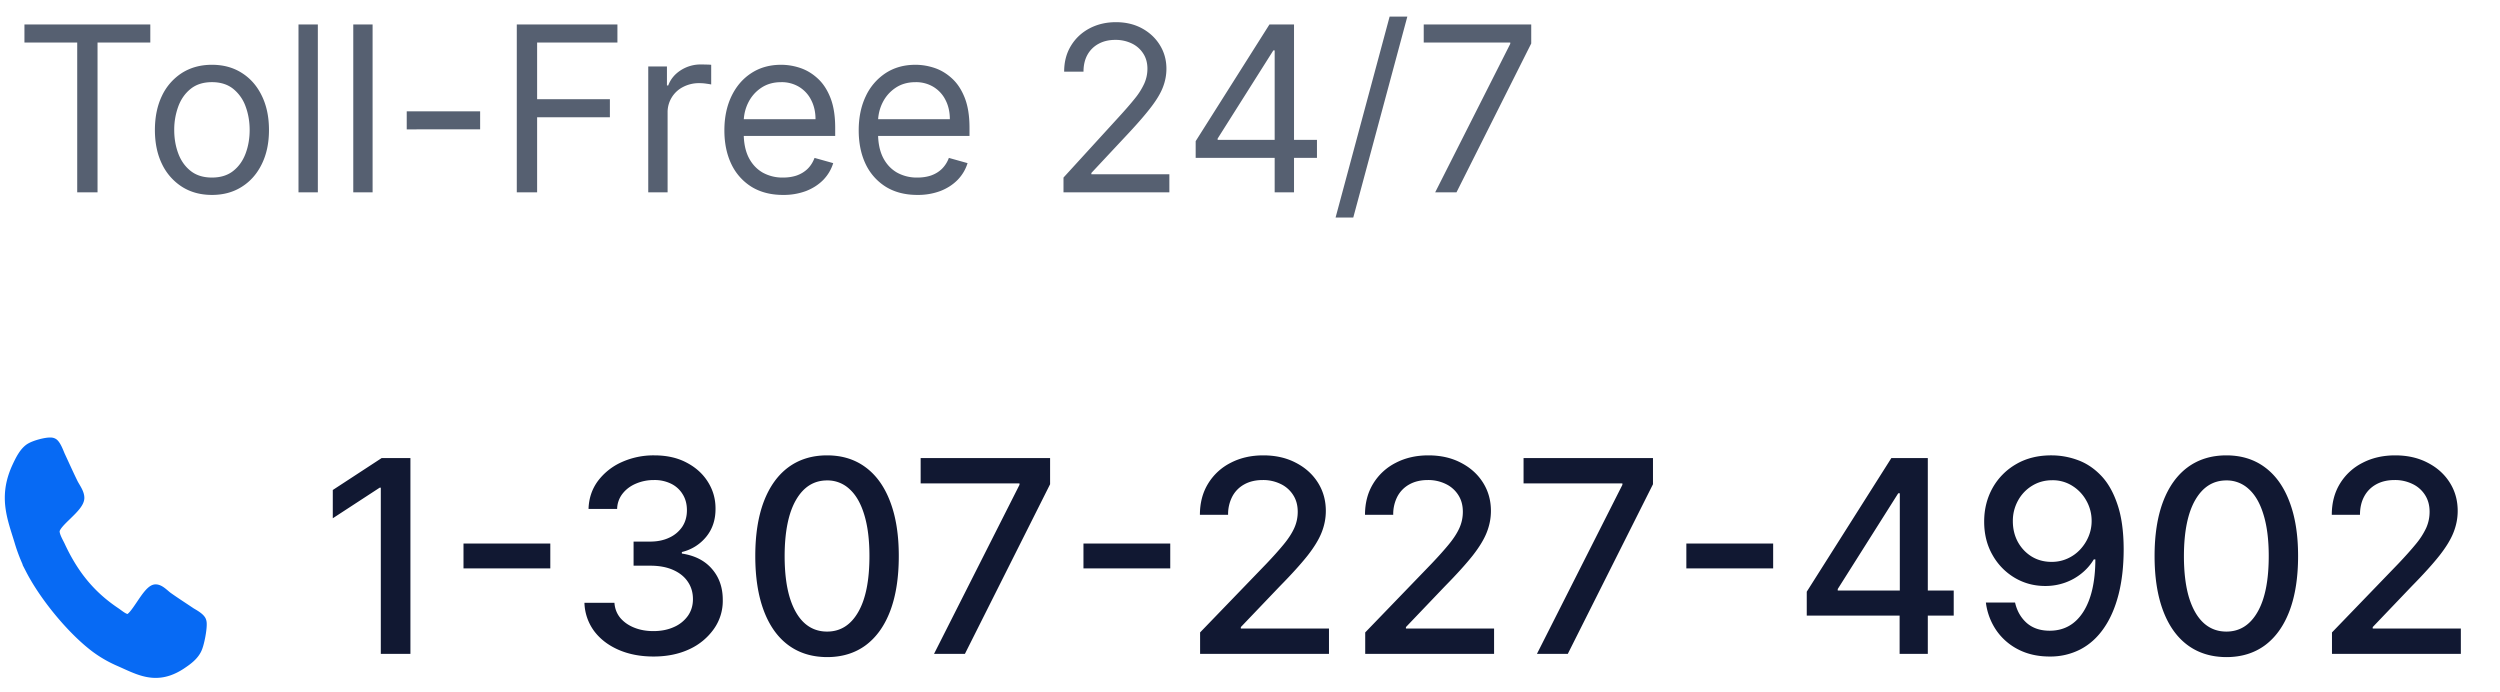
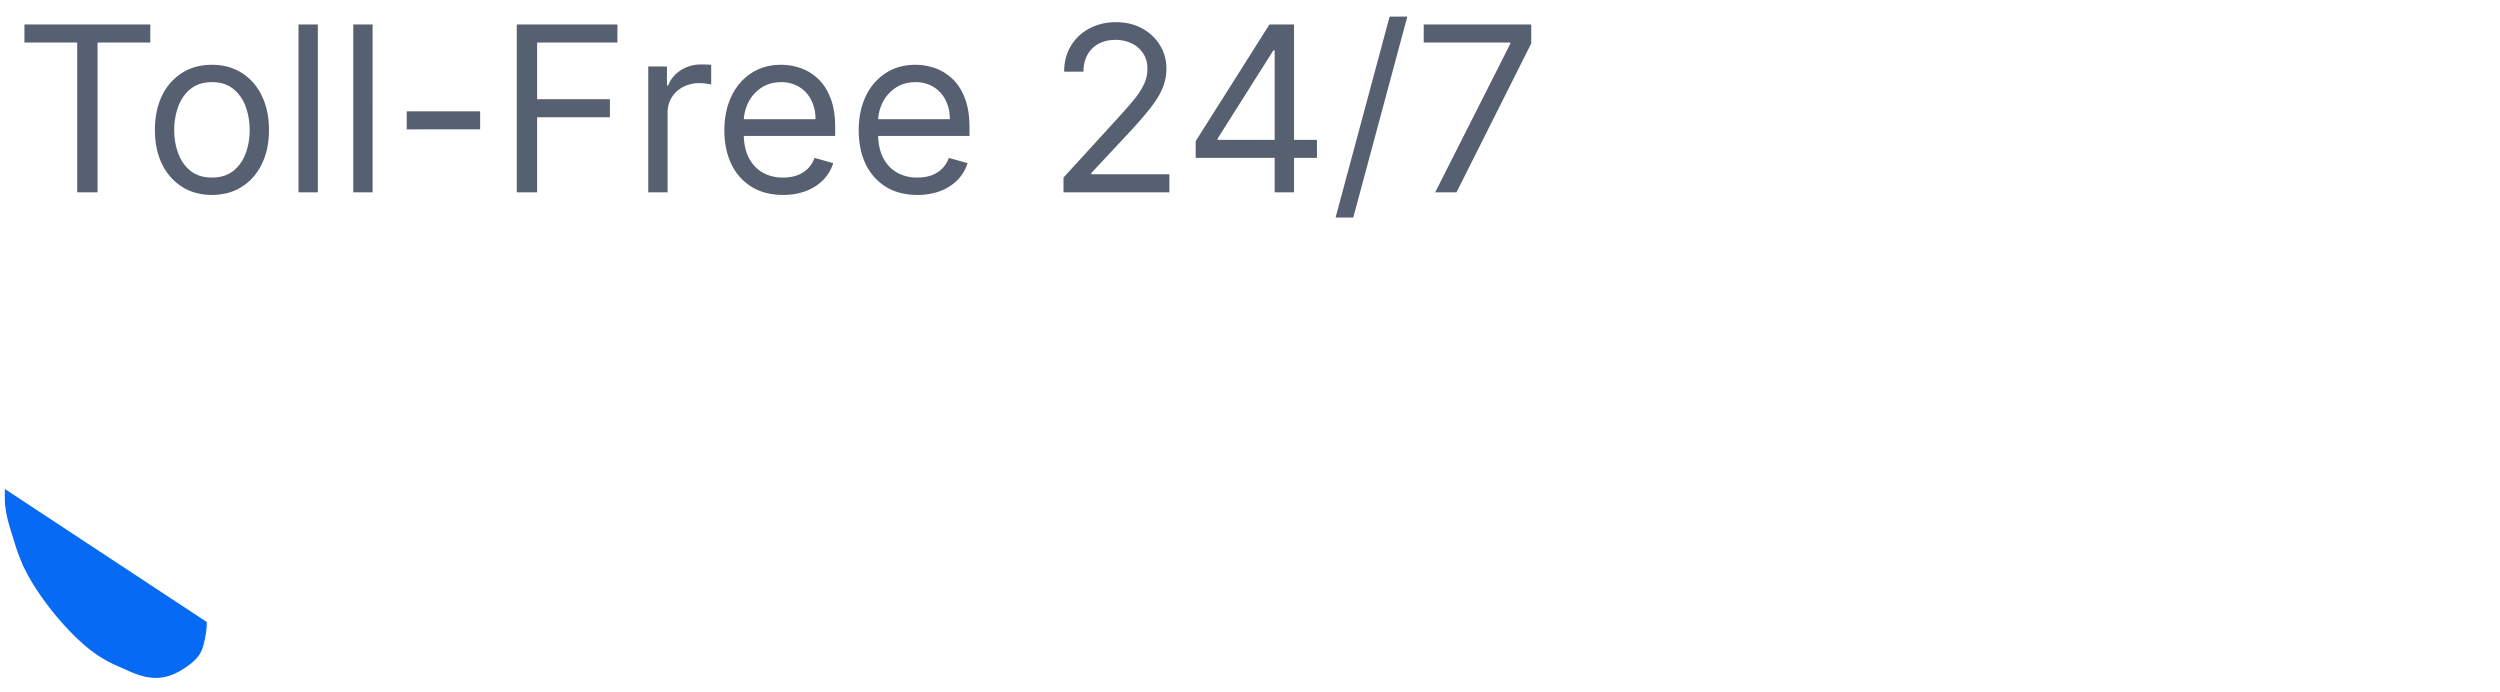
<svg xmlns="http://www.w3.org/2000/svg" width="130" height="36" viewBox="0 0 130 36" fill="none">
  <path d="M1.271 2.21v-.937h6.545v.937H5.072V10H4.015V2.21H1.271Zm9.75 7.926c-.591 0-1.11-.14-1.555-.422a2.866 2.866 0 0 1-1.04-1.18c-.247-.506-.371-1.097-.371-1.773 0-.681.124-1.277.37-1.785a2.86 2.86 0 0 1 1.04-1.185c.447-.281.965-.422 1.556-.422.59 0 1.108.14 1.551.422.446.281.793.676 1.04 1.185.25.508.375 1.104.375 1.785 0 .676-.125 1.267-.375 1.773-.247.506-.594.9-1.04 1.18-.443.282-.96.422-1.551.422Zm0-.903c.449 0 .818-.115 1.108-.345.29-.23.504-.533.643-.908.14-.375.21-.781.21-1.219 0-.437-.07-.845-.21-1.223a2.061 2.061 0 0 0-.643-.916c-.29-.233-.66-.35-1.108-.35-.449 0-.818.117-1.108.35-.29.233-.504.539-.643.916a3.51 3.51 0 0 0-.21 1.223c0 .438.07.844.21 1.22.139.374.353.677.643.907.29.23.66.345 1.108.345Zm5.507-7.96V10h-1.006V1.273h1.006Zm2.847 0V10H18.37V1.273h1.005Zm5.592 4.517v.937H21.15V5.79h3.818ZM26.873 10V1.273h5.233v.937H27.93v2.95h3.784v.937H27.93V10h-1.057Zm6.836 0V3.455h.972v.988h.068c.12-.324.335-.586.648-.788a1.907 1.907 0 0 1 1.057-.303c.074 0 .166.002.277.005.11.002.194.007.251.012v1.023a2.975 2.975 0 0 0-.234-.038c-.12-.02-.246-.03-.38-.03a1.78 1.78 0 0 0-.852.2 1.47 1.47 0 0 0-.801 1.334V10H33.71Zm7.01.136c-.63 0-1.174-.139-1.632-.417a2.803 2.803 0 0 1-1.052-1.176c-.244-.506-.367-1.094-.367-1.765 0-.67.123-1.26.367-1.772.247-.515.59-.915 1.031-1.202.443-.29.96-.435 1.551-.435.341 0 .678.057 1.01.17.332.114.635.3.908.555.273.253.49.588.652 1.005.162.418.243.932.243 1.543v.426h-5.046v-.87h4.023c0-.368-.074-.698-.222-.988a1.67 1.67 0 0 0-.622-.686 1.742 1.742 0 0 0-.946-.251c-.4 0-.747.1-1.04.298-.29.196-.512.452-.669.767a2.253 2.253 0 0 0-.234 1.014v.58c0 .494.085.913.256 1.257.173.34.413.6.72.78a2.11 2.11 0 0 0 1.07.264c.264 0 .502-.037.715-.11.216-.078.402-.191.559-.342.156-.153.277-.344.362-.57l.971.272c-.102.33-.274.62-.515.87-.242.246-.54.44-.895.579a3.319 3.319 0 0 1-1.198.204Zm6.985 0c-.63 0-1.175-.139-1.632-.417a2.803 2.803 0 0 1-1.053-1.176c-.244-.506-.366-1.094-.366-1.765 0-.67.122-1.26.366-1.772a2.89 2.89 0 0 1 1.031-1.202c.444-.29.96-.435 1.552-.435.34 0 .677.057 1.01.17.332.114.634.3.907.555.273.253.49.588.652 1.005.162.418.243.932.243 1.543v.426H45.37v-.87h4.022c0-.368-.073-.698-.221-.988a1.669 1.669 0 0 0-.622-.686 1.742 1.742 0 0 0-.946-.251c-.401 0-.748.1-1.04.298-.29.196-.513.452-.67.767a2.253 2.253 0 0 0-.234 1.014v.58c0 .494.086.913.256 1.257.173.34.413.6.72.78a2.11 2.11 0 0 0 1.07.264c.264 0 .503-.037.716-.11.216-.078.402-.191.558-.342a1.55 1.55 0 0 0 .362-.57l.972.272c-.102.33-.274.62-.516.87-.241.246-.54.44-.895.579a3.319 3.319 0 0 1-1.197.204ZM55.302 10v-.767l2.88-3.153c.339-.37.617-.69.836-.964a3.57 3.57 0 0 0 .486-.775c.108-.244.162-.5.162-.767 0-.307-.074-.573-.222-.797a1.438 1.438 0 0 0-.597-.52 1.934 1.934 0 0 0-.852-.183c-.335 0-.628.07-.878.209a1.438 1.438 0 0 0-.575.575c-.134.247-.2.537-.2.87h-1.006c0-.512.118-.961.354-1.347.235-.387.556-.688.963-.904.409-.216.868-.324 1.376-.324.511 0 .965.108 1.36.324.394.216.704.507.928.874.225.366.337.774.337 1.223 0 .32-.058.635-.175.942-.113.304-.312.643-.596 1.018-.281.372-.672.827-1.172 1.364l-1.96 2.096v.069h4.056V10h-5.505Zm6.873-1.79v-.87l3.836-6.067h.63v1.346h-.426l-2.898 4.586v.068h5.165v.937h-6.307ZM66.283 10V1.273h1.006V10h-1.006ZM73.181.864 70.37 11.312h-.92L72.26.864h.92ZM74.63 10l3.904-7.722V2.21h-4.5v-.937h5.59v.988L75.738 10H74.63Z" fill="#566071" />
-   <path fill-rule="evenodd" clip-rule="evenodd" d="M10.5 32.477c0 .307-.114.904-.22 1.185-.15.418-.547.69-.867.903-.419.273-.845.435-1.32.435-.661 0-1.258-.324-1.861-.588a6.219 6.219 0 0 1-1.243-.707c-1.208-.895-2.664-2.642-3.41-4.091a8.762 8.762 0 0 1-.589-1.492C.77 27.398.5 26.682.5 25.89c0-.57.135-1.082.362-1.585.178-.383.405-.86.753-1.04.234-.128.732-.264.987-.264.05 0 .1 0 .15.026.149.06.305.477.376.647.227.486.447.98.682 1.458.113.221.326.494.326.758 0 .52-1.285 1.279-1.285 1.739 0 .23.177.528.277.733.717 1.55 1.612 2.625 2.905 3.486.17.119.419.332.61.332.384 0 1.016-1.543 1.45-1.543.22 0 .447.256.631.392.398.282.81.546 1.215.819.142.085.49.272.54.451.021.06.021.12.021.18Z" fill="#076AF4" stroke="#076AF4" stroke-width=".5" />
-   <path d="M21.342 23.818V34h-1.54v-8.64h-.06l-2.437 1.59V25.48l2.54-1.66h1.497Zm7.274 4.445v1.292h-4.514v-1.292h4.514Zm5.37 5.876c-.684 0-1.293-.117-1.83-.353-.534-.235-.957-.562-1.268-.98a2.6 2.6 0 0 1-.497-1.46h1.56c.02.3.122.563.304.785.186.218.427.388.726.507.298.12.63.179.994.179.401 0 .756-.07 1.064-.209a1.74 1.74 0 0 0 .73-.582c.177-.252.264-.542.264-.87 0-.341-.087-.641-.263-.9-.173-.261-.426-.467-.76-.616-.332-.15-.733-.224-1.204-.224h-.86v-1.253h.86c.378 0 .71-.068.994-.204a1.63 1.63 0 0 0 .677-.566c.162-.245.243-.532.243-.86 0-.315-.071-.589-.214-.82a1.436 1.436 0 0 0-.596-.553 1.938 1.938 0 0 0-.905-.198 2.35 2.35 0 0 0-.93.184c-.285.119-.517.291-.696.517a1.33 1.33 0 0 0-.288.8h-1.487c.017-.55.18-1.034.488-1.452a3.15 3.15 0 0 1 1.233-.979 4.012 4.012 0 0 1 1.7-.353c.653 0 1.216.128 1.69.383.477.252.845.588 1.104 1.009.262.421.391.882.388 1.382.003.57-.156 1.054-.478 1.452a2.314 2.314 0 0 1-1.272.8v.08c.676.102 1.2.371 1.57.805.375.434.56.973.557 1.616a2.515 2.515 0 0 1-.467 1.506 3.182 3.182 0 0 1-1.277 1.05c-.54.251-1.159.377-1.855.377Zm9.023.03c-.786-.003-1.457-.21-2.014-.621-.557-.411-.983-1.01-1.278-1.795-.295-.786-.442-1.732-.442-2.839 0-1.104.147-2.047.442-2.829.299-.782.726-1.379 1.283-1.79.56-.41 1.23-.616 2.008-.616.78 0 1.447.207 2.004.621.557.411.983 1.008 1.278 1.79.298.78.447 1.72.447 2.824 0 1.11-.147 2.058-.442 2.844-.295.782-.721 1.38-1.278 1.795-.557.41-1.226.616-2.009.616Zm0-1.327c.689 0 1.227-.337 1.615-1.01.391-.672.587-1.645.587-2.918 0-.845-.09-1.56-.268-2.143-.176-.586-.43-1.03-.761-1.332a1.664 1.664 0 0 0-1.174-.457c-.686 0-1.224.338-1.615 1.014-.391.676-.589 1.649-.592 2.918 0 .848.088 1.566.264 2.153.179.583.432 1.026.76 1.327.328.299.723.448 1.183.448ZM48.57 34l4.444-8.79v-.074h-5.14v-1.318h6.731v1.362L50.176 34h-1.605Zm12.283-5.737v1.292H56.34v-1.292h4.514ZM62.405 34v-1.114l3.445-3.57c.368-.387.672-.727.91-1.018.242-.295.423-.575.542-.84.12-.266.18-.547.18-.846 0-.338-.08-.63-.24-.875a1.559 1.559 0 0 0-.65-.571 2.07 2.07 0 0 0-.93-.204c-.365 0-.683.074-.955.223-.272.15-.48.36-.626.632a1.99 1.99 0 0 0-.22.954h-1.466c0-.62.143-1.161.428-1.625a2.904 2.904 0 0 1 1.173-1.08c.497-.258 1.062-.387 1.695-.387.64 0 1.203.128 1.69.383.491.252.874.596 1.15 1.034.274.434.412.925.412 1.471 0 .378-.071.748-.214 1.11-.14.36-.383.763-.73 1.207-.349.441-.833.976-1.453 1.606l-2.023 2.118v.075h4.584V34h-6.702Zm8.586 0v-1.114l3.445-3.57c.368-.387.672-.727.91-1.018.242-.295.423-.575.542-.84.12-.266.18-.547.18-.846 0-.338-.08-.63-.24-.875a1.56 1.56 0 0 0-.65-.571 2.07 2.07 0 0 0-.93-.204c-.365 0-.683.074-.955.223-.272.15-.48.36-.627.632a1.99 1.99 0 0 0-.218.954H70.98c0-.62.143-1.161.428-1.625a2.905 2.905 0 0 1 1.173-1.08c.497-.258 1.062-.387 1.695-.387.64 0 1.204.128 1.69.383.491.252.874.596 1.15 1.034.274.434.412.925.412 1.471 0 .378-.072.748-.214 1.11-.14.36-.383.763-.73 1.207-.349.441-.833.976-1.453 1.606l-2.023 2.118v.075h4.584V34H70.99Zm8.93 0 4.444-8.79v-.074h-5.14v-1.318h6.73v1.362L81.526 34H79.92Zm12.283-5.737v1.292H87.69v-1.292h4.514Zm1.747 3.748v-1.243l4.4-6.95h.98v1.83h-.622l-3.147 4.981v.08h6.031v1.302h-7.642ZM98.78 34v-2.366l.01-.567v-7.249h1.456V34h-1.466Zm7.932-10.321a3.94 3.94 0 0 1 1.342.249c.441.162.839.427 1.193.795.358.368.643.865.855 1.492.216.623.325 1.398.329 2.326 0 .892-.09 1.686-.269 2.382-.179.692-.436 1.277-.771 1.755-.331.477-.734.84-1.208 1.088a3.392 3.392 0 0 1-1.601.373c-.606 0-1.145-.12-1.615-.358a3.076 3.076 0 0 1-1.149-.99 3.273 3.273 0 0 1-.552-1.46h1.517c.099.437.301.791.606 1.063.309.269.706.403 1.193.403.746 0 1.328-.325 1.746-.975.417-.652.628-1.564.631-2.734h-.08c-.172.285-.387.53-.646.736a2.907 2.907 0 0 1-.86.477 3.03 3.03 0 0 1-1.019.17c-.587 0-1.12-.145-1.601-.433a3.184 3.184 0 0 1-1.148-1.189c-.286-.503-.428-1.078-.428-1.725 0-.643.146-1.226.437-1.75a3.265 3.265 0 0 1 1.233-1.243c.531-.308 1.152-.459 1.865-.452Zm.005 1.293c-.388 0-.738.096-1.049.288a2.038 2.038 0 0 0-.731.77 2.17 2.17 0 0 0-.269 1.074c0 .395.087.753.259 1.074.176.318.414.572.716.76.305.187.653.28 1.044.28.292 0 .563-.057.815-.17.252-.112.473-.268.661-.467.189-.202.337-.43.443-.686a2.08 2.08 0 0 0 .159-.805 2.11 2.11 0 0 0-.268-1.044 2.096 2.096 0 0 0-.726-.776 1.904 1.904 0 0 0-1.054-.298Zm9.054 9.197c-.785-.003-1.456-.21-2.013-.621-.557-.411-.983-1.01-1.278-1.795-.295-.786-.442-1.732-.442-2.839 0-1.104.147-2.047.442-2.829.298-.782.726-1.379 1.283-1.79.56-.41 1.229-.616 2.008-.616.779 0 1.447.207 2.004.621.557.411.983 1.008 1.277 1.79.299.78.448 1.72.448 2.824 0 1.11-.148 2.058-.443 2.844-.295.782-.72 1.38-1.277 1.795-.557.41-1.227.616-2.009.616Zm0-1.327c.69 0 1.228-.337 1.616-1.01.391-.672.587-1.645.587-2.918 0-.845-.09-1.56-.269-2.143-.175-.586-.429-1.03-.76-1.332a1.668 1.668 0 0 0-1.174-.457c-.686 0-1.224.338-1.616 1.014-.391.676-.588 1.649-.591 2.918 0 .848.088 1.566.263 2.153.179.583.433 1.026.761 1.327.328.299.723.448 1.183.448ZM121.263 34v-1.114l3.445-3.57c.368-.387.671-.727.91-1.018a3.86 3.86 0 0 0 .542-.84c.119-.266.179-.547.179-.846 0-.338-.08-.63-.239-.875a1.559 1.559 0 0 0-.651-.571 2.071 2.071 0 0 0-.93-.204c-.365 0-.683.074-.955.223-.271.15-.48.36-.626.632-.146.271-.219.59-.219.954h-1.466c0-.62.142-1.161.427-1.625a2.9 2.9 0 0 1 1.174-1.08c.497-.258 1.062-.387 1.695-.387.64 0 1.203.128 1.69.383.491.252.874.596 1.149 1.034.275.434.412.925.412 1.471 0 .378-.071.748-.214 1.11-.139.36-.382.763-.73 1.207-.348.441-.832.976-1.452 1.606l-2.023 2.118v.075h4.583V34h-6.701Z" fill="#111832" />
+   <path fill-rule="evenodd" clip-rule="evenodd" d="M10.5 32.477c0 .307-.114.904-.22 1.185-.15.418-.547.69-.867.903-.419.273-.845.435-1.32.435-.661 0-1.258-.324-1.861-.588a6.219 6.219 0 0 1-1.243-.707c-1.208-.895-2.664-2.642-3.41-4.091a8.762 8.762 0 0 1-.589-1.492C.77 27.398.5 26.682.5 25.89Z" fill="#076AF4" stroke="#076AF4" stroke-width=".5" />
</svg>